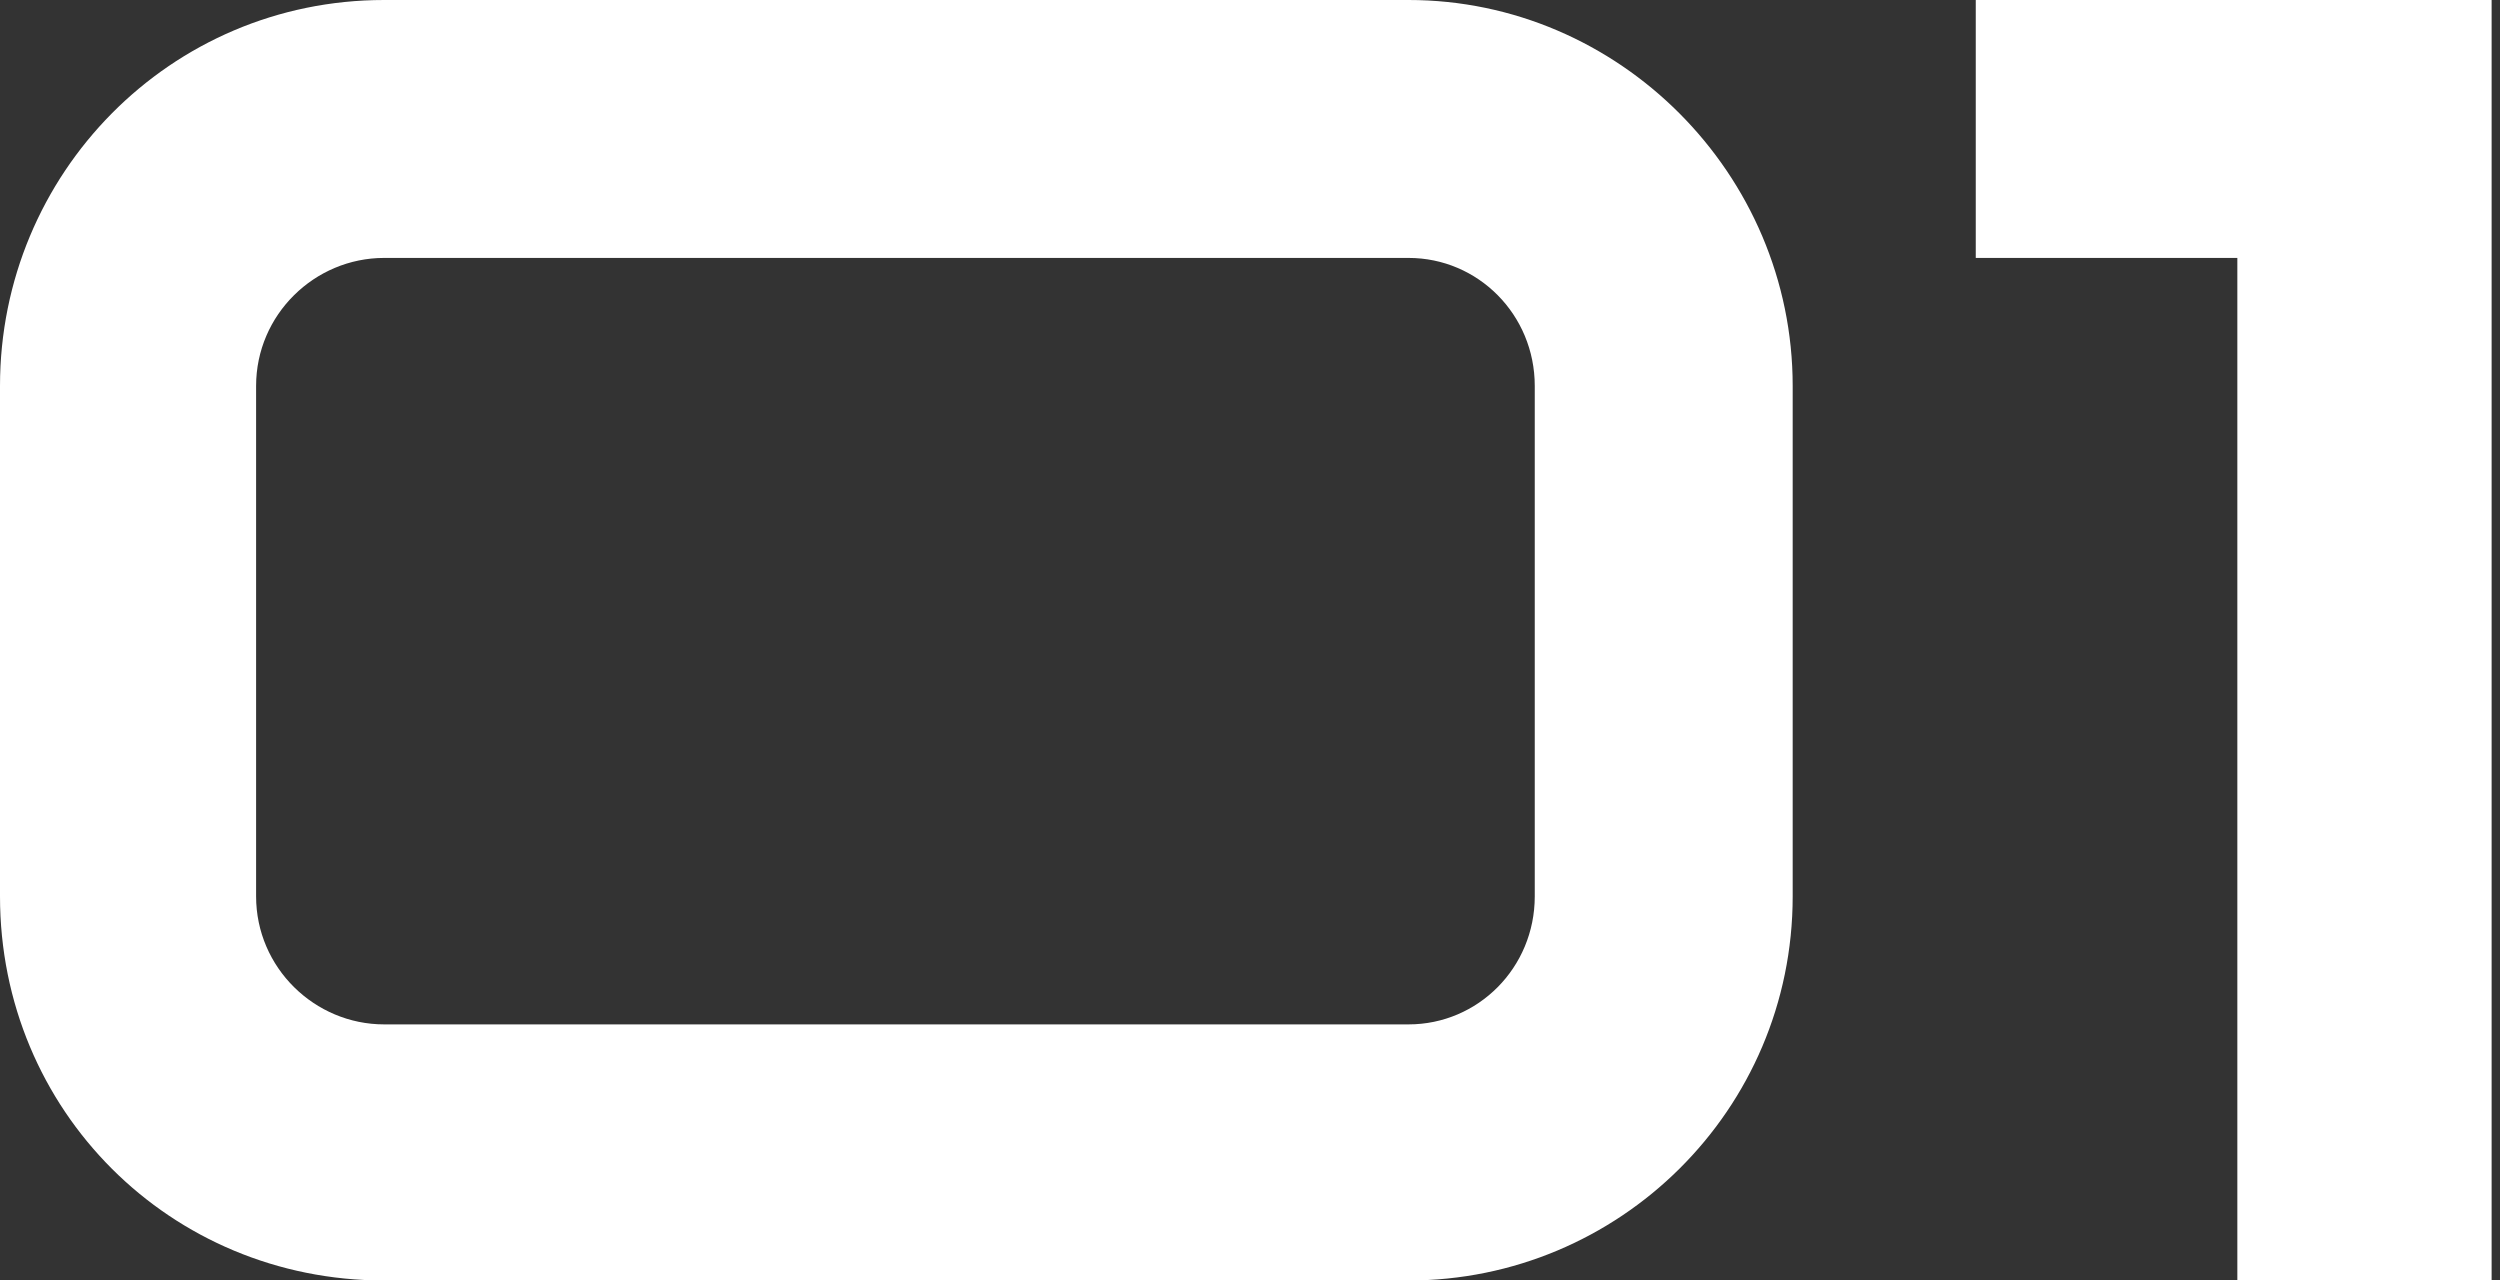
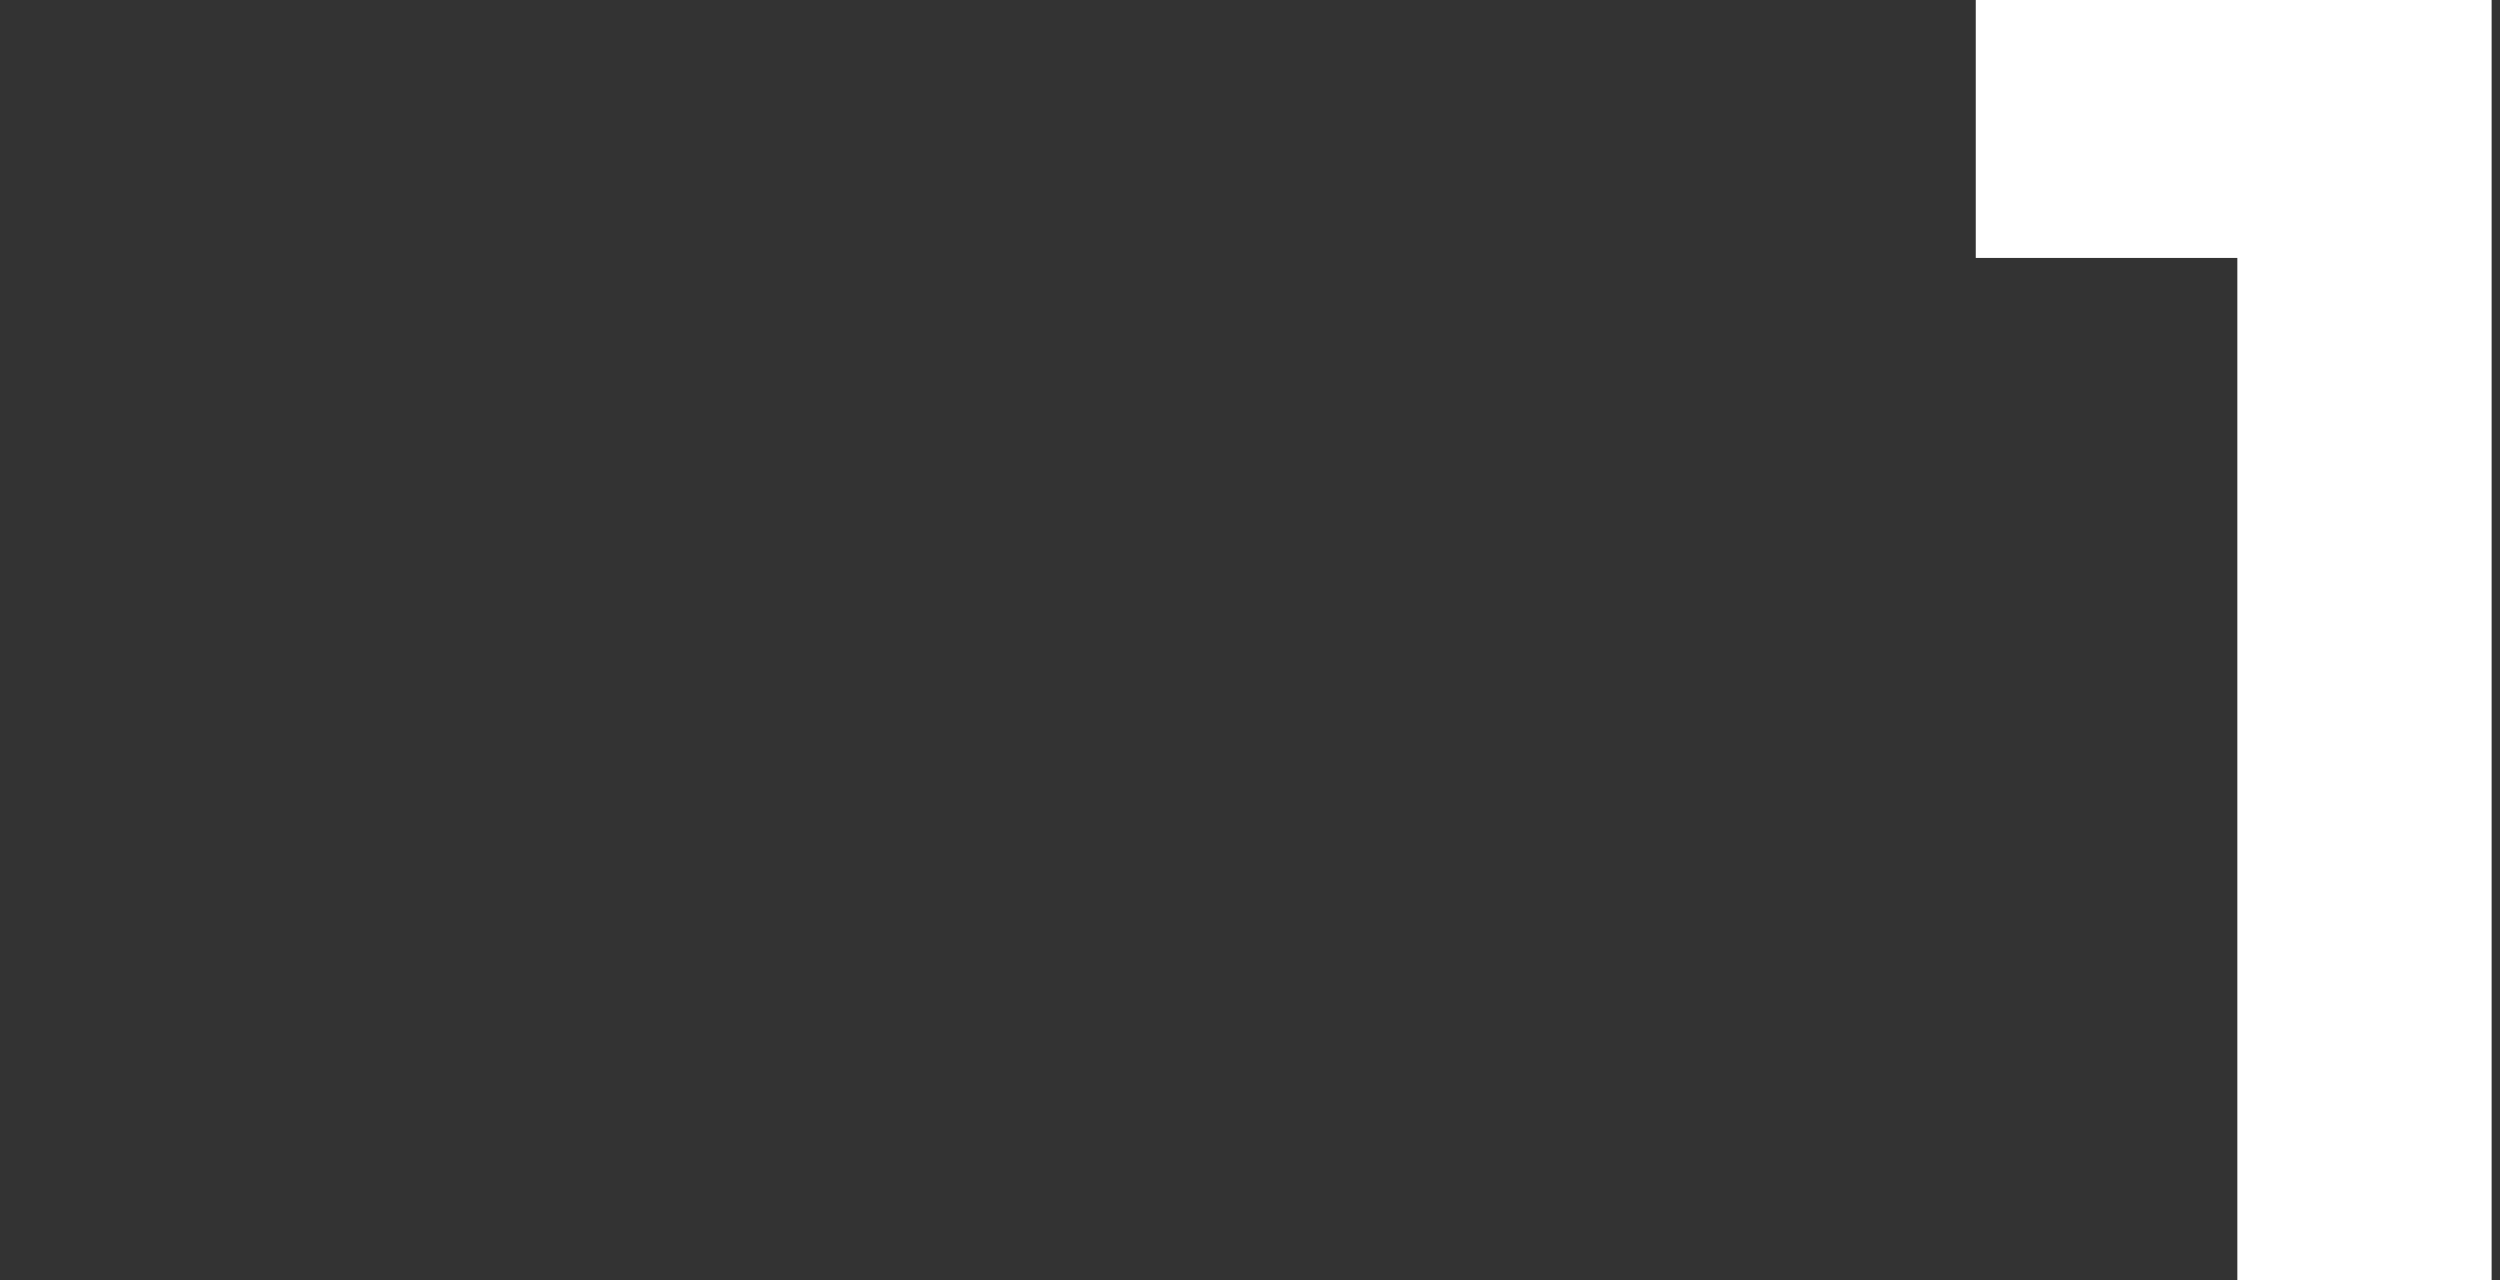
<svg xmlns="http://www.w3.org/2000/svg" width="82" height="42" viewBox="0 0 82 42" fill="none">
  <rect x="0" y="0" width="82" height="42" fill="#333333" stroke="none" />
  <path d="M73.385 42V8.46H64.805V0H81.725V42H73.385Z" fill="white" />
-   <path d="M12.6 42C5.58 42 0 36.42 0 29.4V12.66C0 5.7 5.58 0 12.6 0H46.2C53.1 0 58.8 5.7 58.8 12.66V29.4C58.8 36.42 53.1 42 46.2 42H12.6ZM8.4 12.66V29.4C8.4 31.74 10.32 33.6 12.6 33.6H46.2C48.48 33.6 50.34 31.74 50.34 29.4V12.66C50.34 10.32 48.48 8.46 46.2 8.46H12.6C10.32 8.46 8.4 10.32 8.4 12.66Z" fill="white" />
</svg>